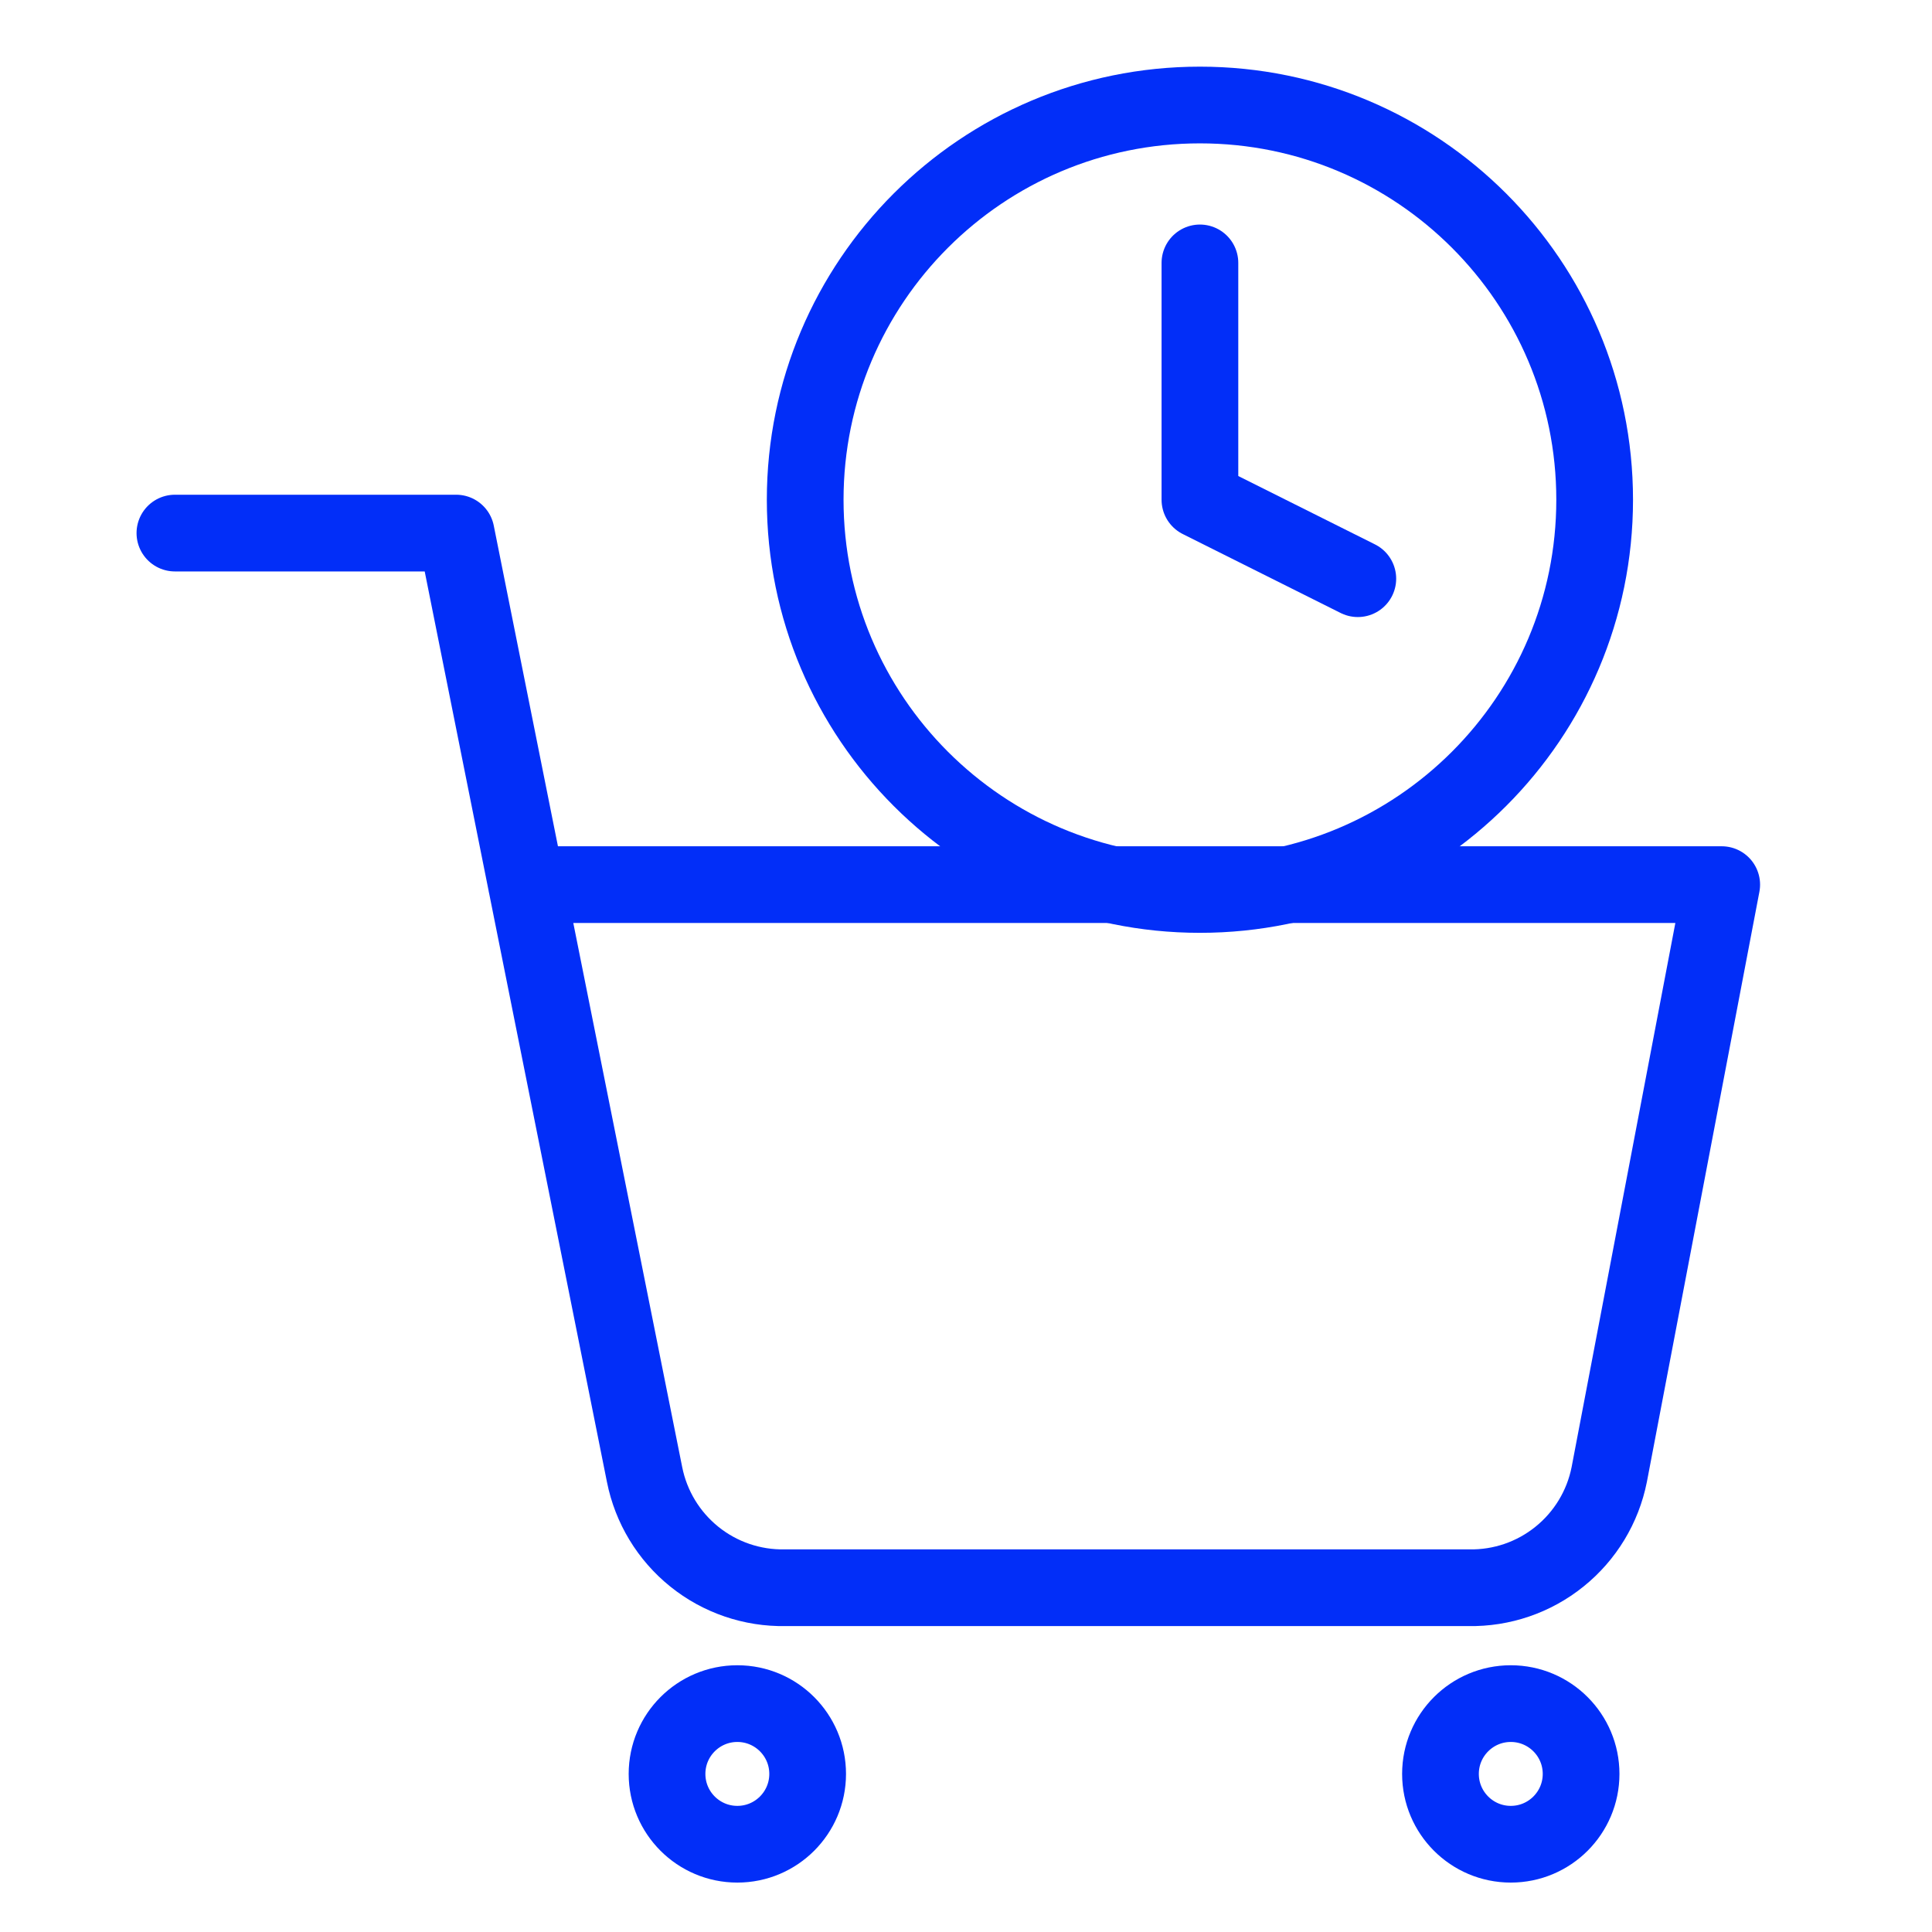
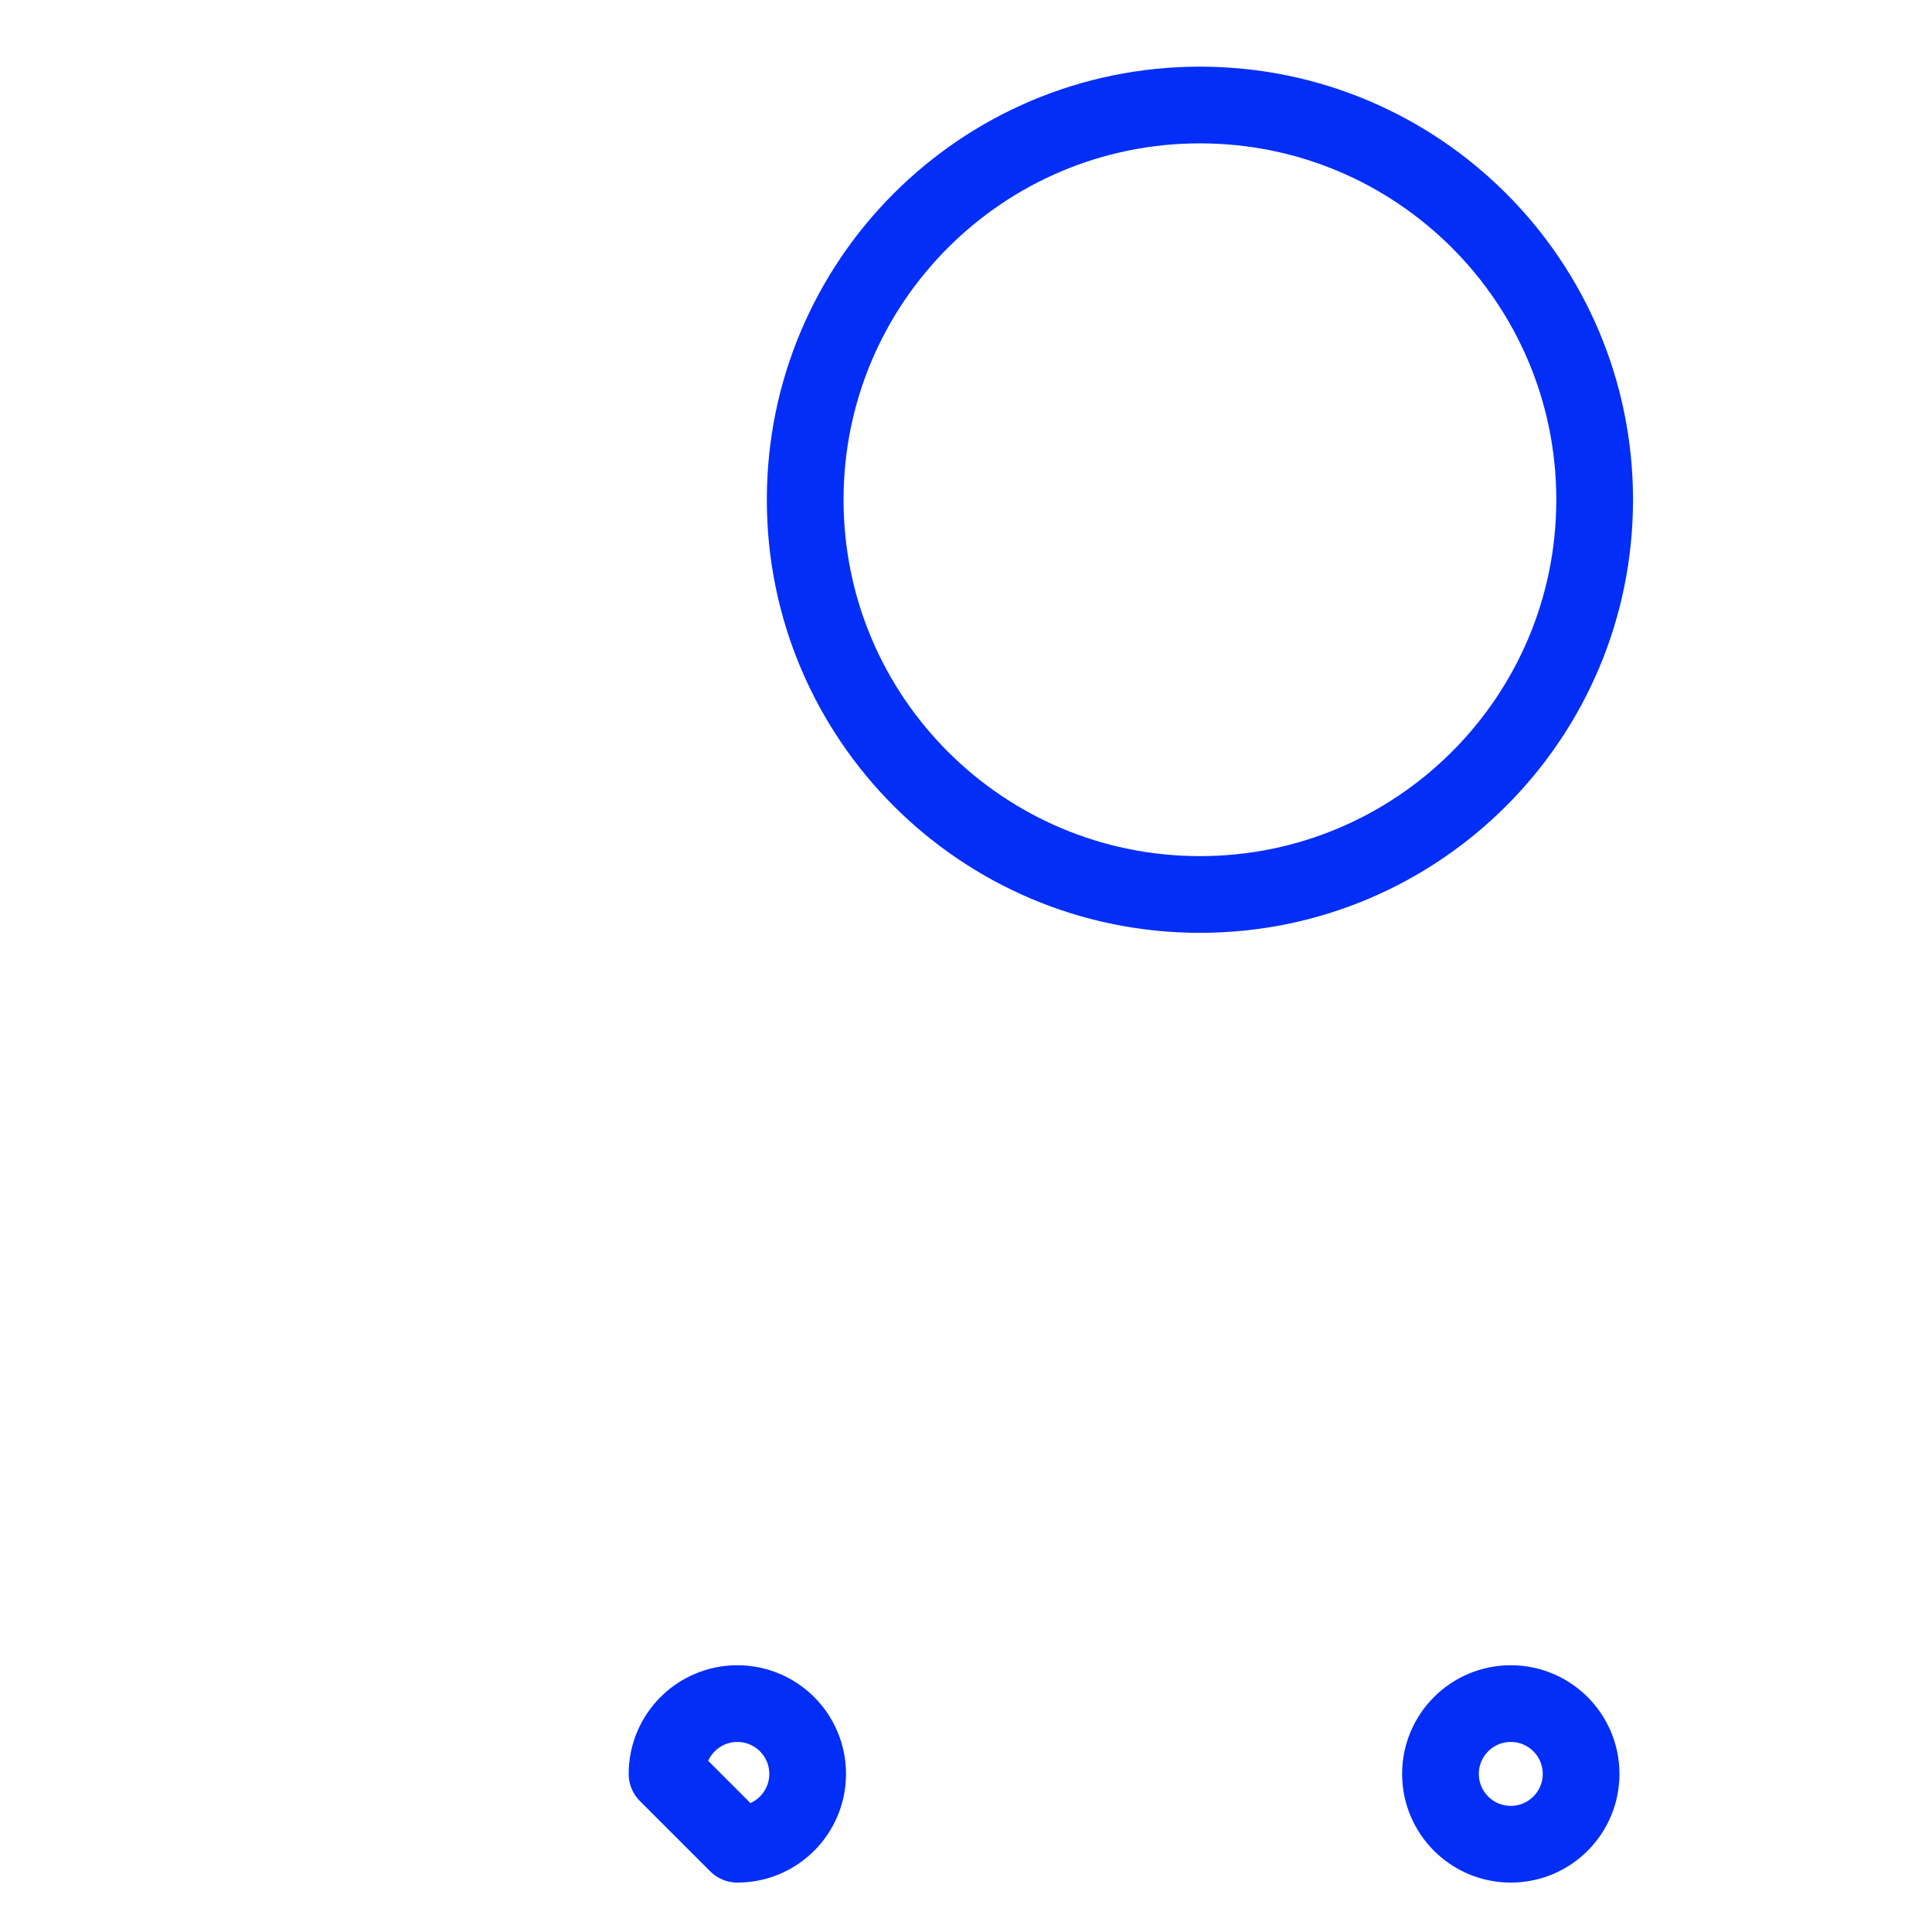
<svg xmlns="http://www.w3.org/2000/svg" fill="none" height="51" viewBox="0 0 51 51" width="51">
  <g clip-path="url(#clip0_1587_1982)">
-     <path d="M19.464 48.683C20.489 48.683 21.32 47.852 21.32 46.827C21.32 45.802 20.489 44.971 19.464 44.971C18.439 44.971 17.608 45.802 17.608 46.827C17.608 47.852 18.439 48.683 19.464 48.683Z" stroke="#022EF8" stroke-linecap="round" stroke-linejoin="round" stroke-width="2.025" />
+     <path d="M19.464 48.683C20.489 48.683 21.32 47.852 21.32 46.827C21.32 45.802 20.489 44.971 19.464 44.971C18.439 44.971 17.608 45.802 17.608 46.827Z" stroke="#022EF8" stroke-linecap="round" stroke-linejoin="round" stroke-width="2.025" />
    <path d="M39.881 48.683C40.906 48.683 41.737 47.852 41.737 46.827C41.737 45.802 40.906 44.971 39.881 44.971C38.856 44.971 38.025 45.802 38.025 46.827C38.025 47.852 38.856 48.683 39.881 48.683Z" stroke="#022EF8" stroke-linecap="round" stroke-linejoin="round" stroke-width="2.025" />
-     <path d="M4.617 14.072H12.041L17.015 38.924C17.185 39.779 17.65 40.546 18.328 41.092C19.007 41.639 19.856 41.929 20.727 41.912H38.768C39.639 41.929 40.488 41.639 41.166 41.092C41.845 40.546 42.31 39.779 42.48 38.924L45.449 23.352H13.897" stroke="#022EF8" stroke-linecap="round" stroke-linejoin="round" stroke-width="2.025" />
    <path d="M31.675 23.612C37.43 23.612 42.095 18.947 42.095 13.192C42.095 7.438 37.43 2.772 31.675 2.772C25.921 2.772 21.255 7.438 21.255 13.192C21.255 18.947 25.921 23.612 31.675 23.612Z" stroke="#022EF8" stroke-linecap="round" stroke-linejoin="round" stroke-width="2.025" />
-     <path d="M31.675 6.94V13.192L35.843 15.276" stroke="#022EF8" stroke-linecap="round" stroke-linejoin="round" stroke-width="2.025" />
  </g>
  <defs>
    <clipPath id="clip0_1587_1982">
      <rect fill="white" height="50" transform="translate(0.033 0.688)" width="50" />
    </clipPath>
  </defs>
</svg>